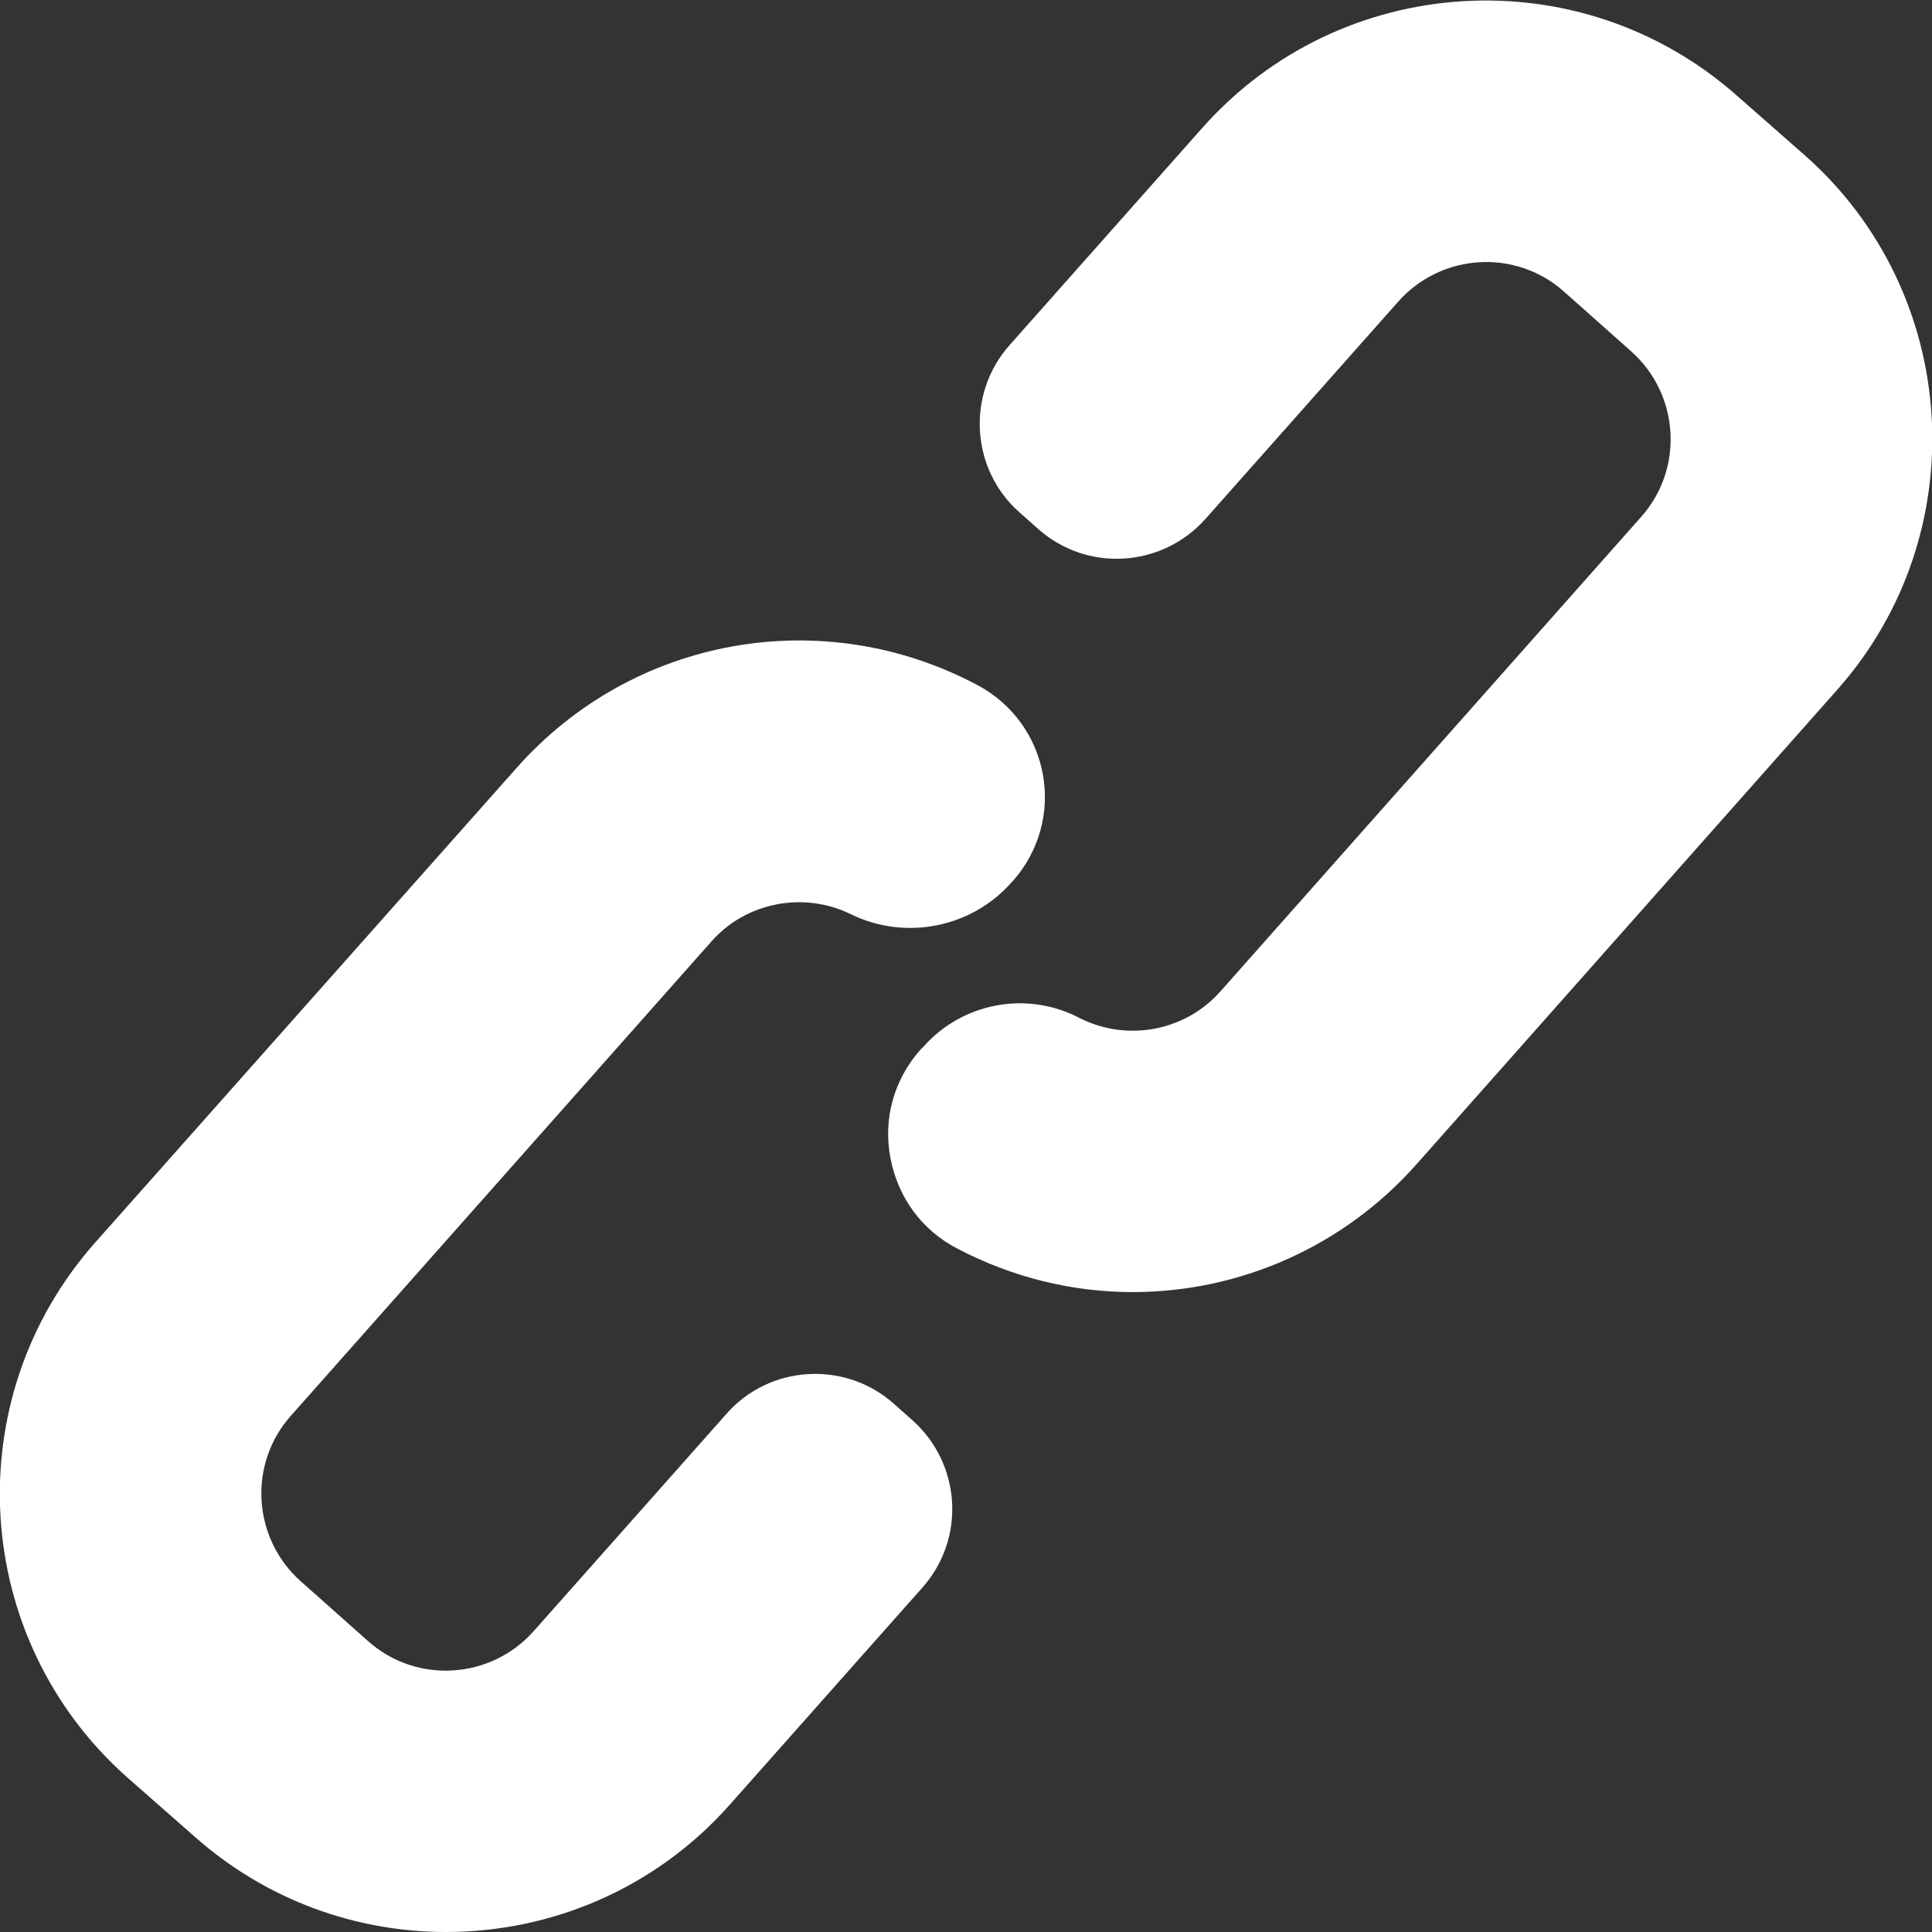
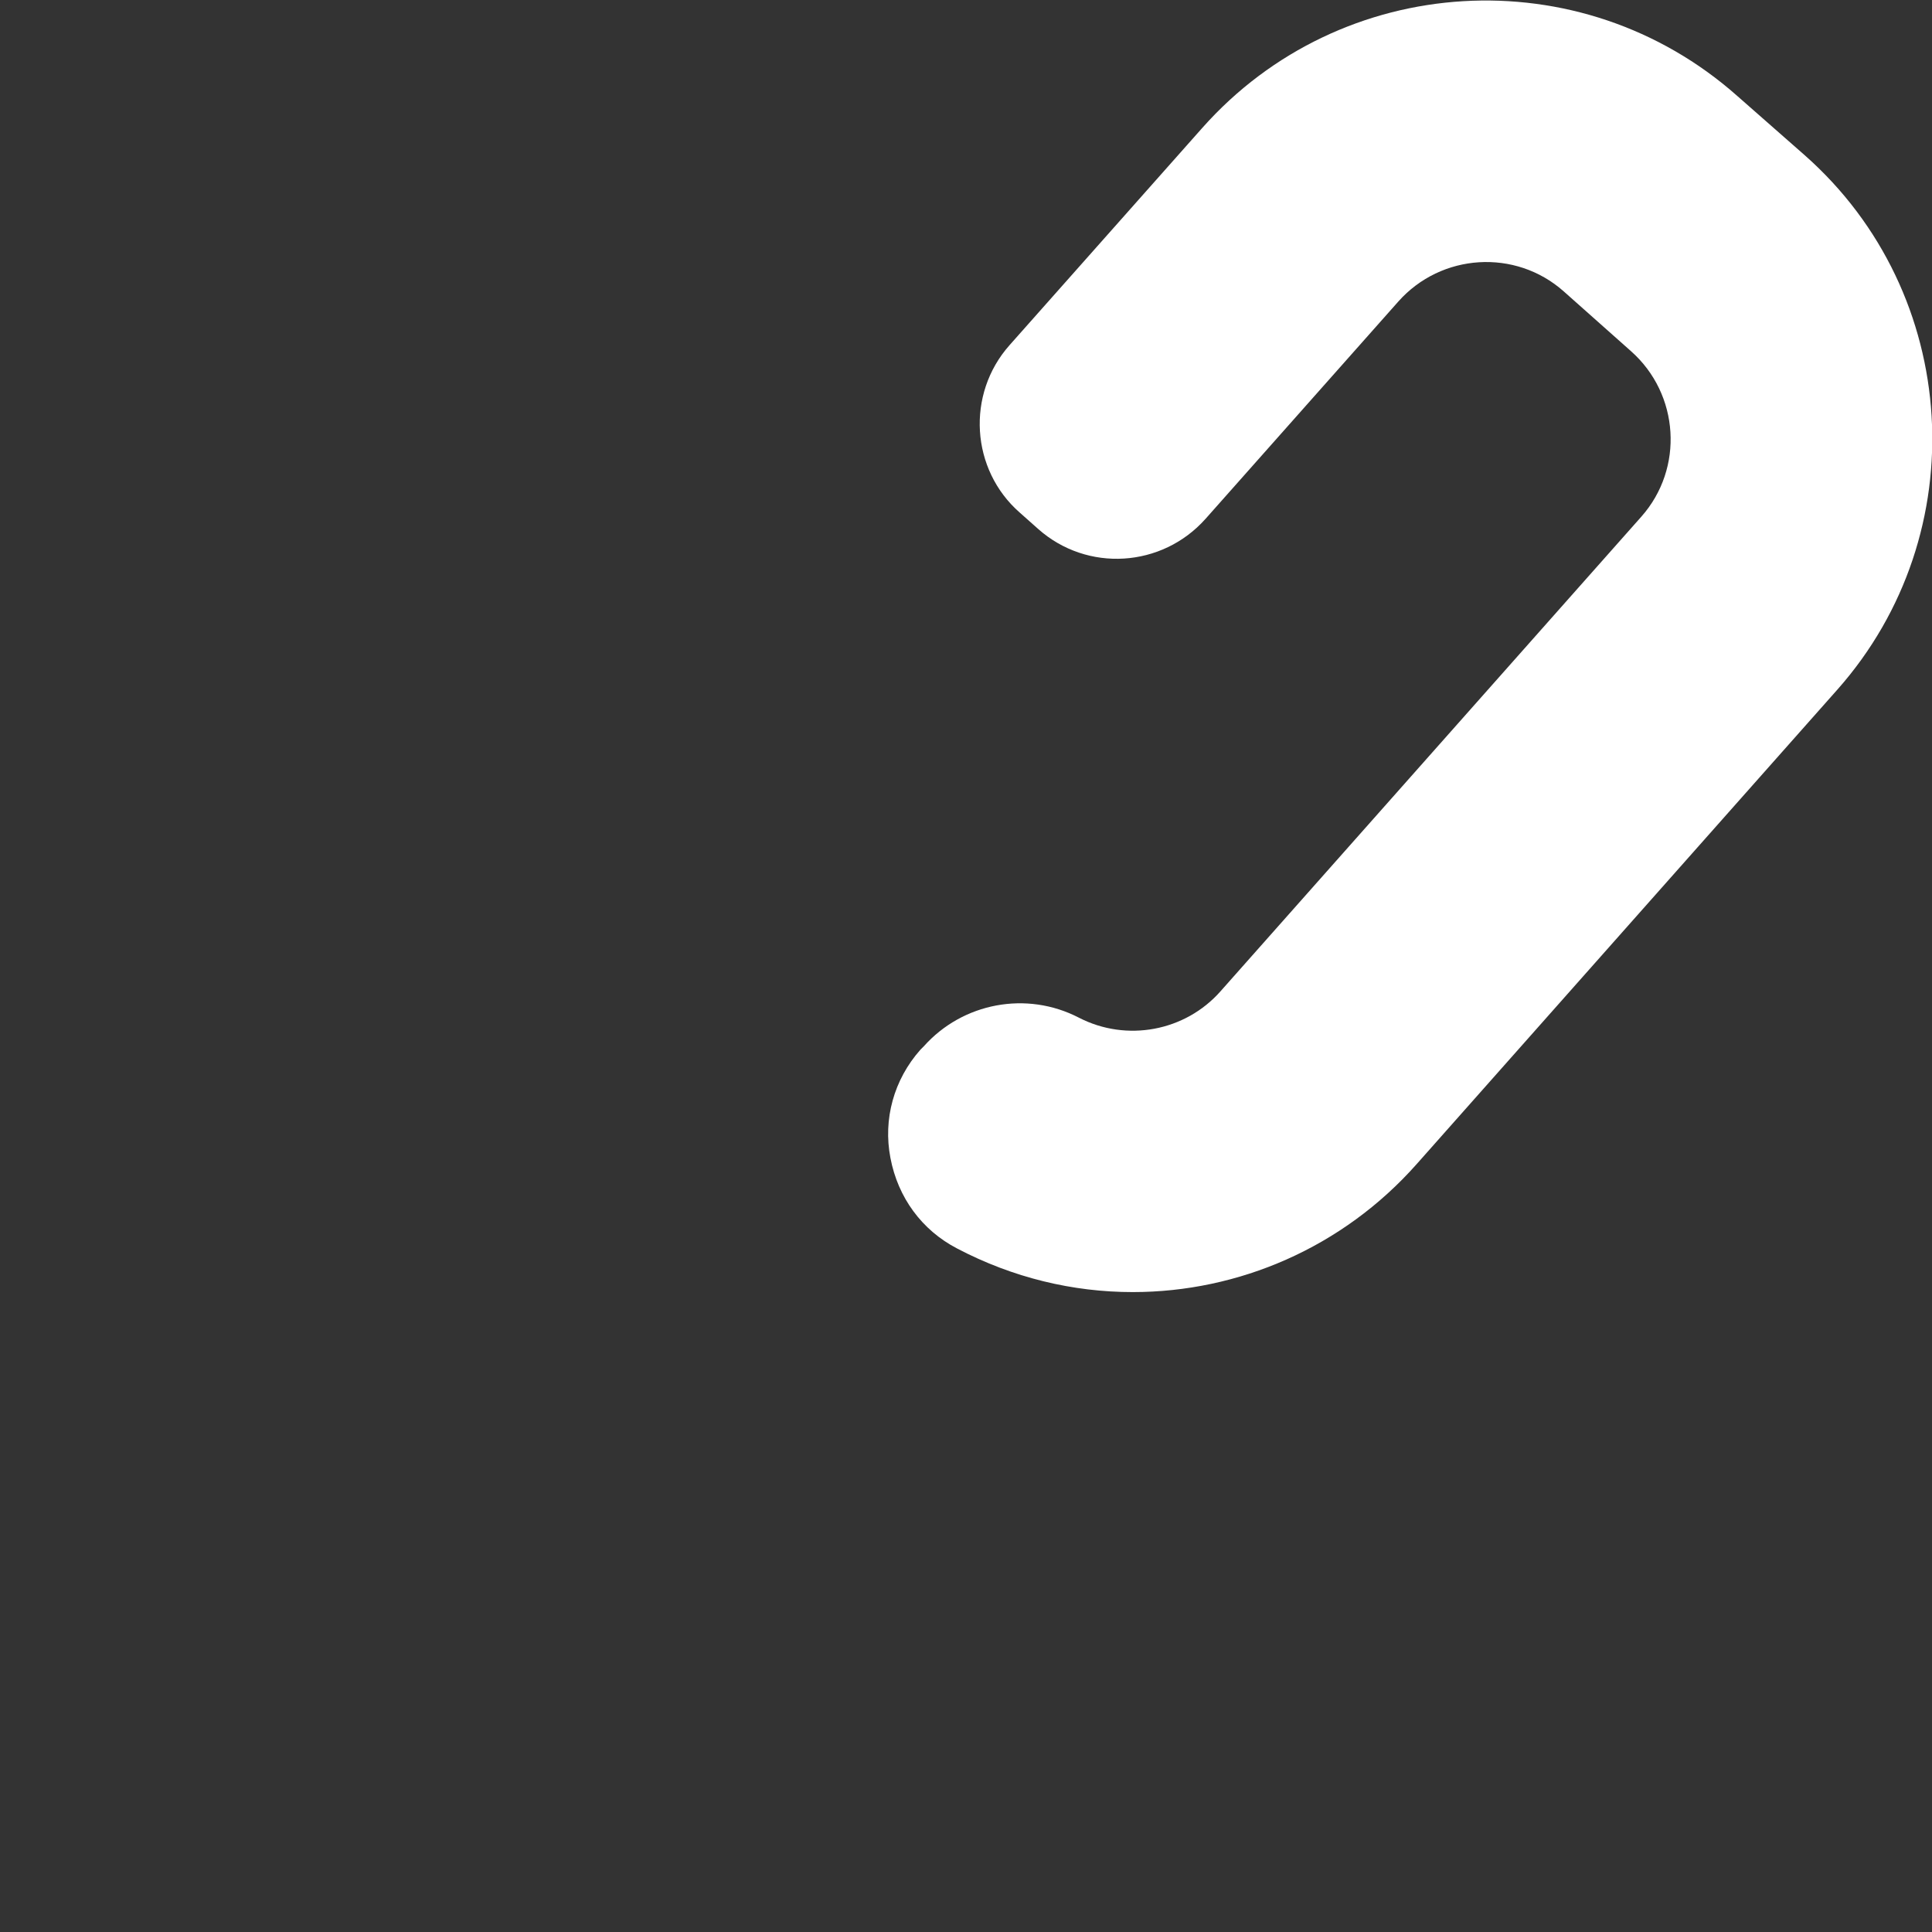
<svg xmlns="http://www.w3.org/2000/svg" id="Capa_1" x="0px" y="0px" viewBox="0 0 283.8 283.8" style="enable-background:new 0 0 283.8 283.8;" xml:space="preserve">
  <rect x="0" y="0" width="283.8" height="283.8" fill="#333333" stroke="none" />
  <style type="text/css"> .st0{fill:#FFFFFF;} </style>
  <g>
    <path class="st0" d="M265.1,22.8l-9.9-8.7c-23-20.4-58.2-18.3-78.6,4.7l-28.3,31.9c-6.4,7.2-5.7,18.3,1.5,24.6l2.7,2.4 c7.2,6.4,18.2,5.7,24.6-1.5l28.3-31.9c6.3-7.1,17.2-7.8,24.3-1.5l9.9,8.8c7.1,6.3,7.8,17.2,1.5,24.3l-61.8,69.7 c-5.2,5.9-13.8,7.5-20.8,3.9c-7.7-4-17.1-2.2-22.8,4.2l-0.5,0.5c-3.9,4.4-5.5,10.2-4.4,15.9c1.1,5.8,4.6,10.6,9.8,13.3 c8.2,4.3,17,6.4,25.8,6.4c15.5,0,30.8-6.5,41.7-18.8l61.8-69.7C290.2,78.4,288.1,43.1,265.1,22.8z" />
-     <path class="st0" d="M134,208.6l-2.7-2.4c-7.2-6.4-18.3-5.7-24.6,1.5l-28.3,31.9c-6.3,7.1-17.2,7.8-24.3,1.5l-9.9-8.8 c-7.1-6.3-7.8-17.2-1.5-24.3l61.8-69.7c5.1-5.8,13.6-7.4,20.5-4c8,3.9,17.7,2,23.6-4.7l0.2-0.2c3.8-4.3,5.4-10,4.4-15.6 c-1-5.6-4.5-10.4-9.5-13.1c-22.8-12.2-50.8-7.2-67.9,12.2L14,182.5v0c-20.4,23-18.3,58.2,4.7,78.6l9.9,8.7 c10.6,9.4,23.8,14,36.9,14c15.4,0,30.7-6.3,41.7-18.7l28.3-31.9C141.9,226,141.2,215,134,208.6z" />
  </g>
</svg>